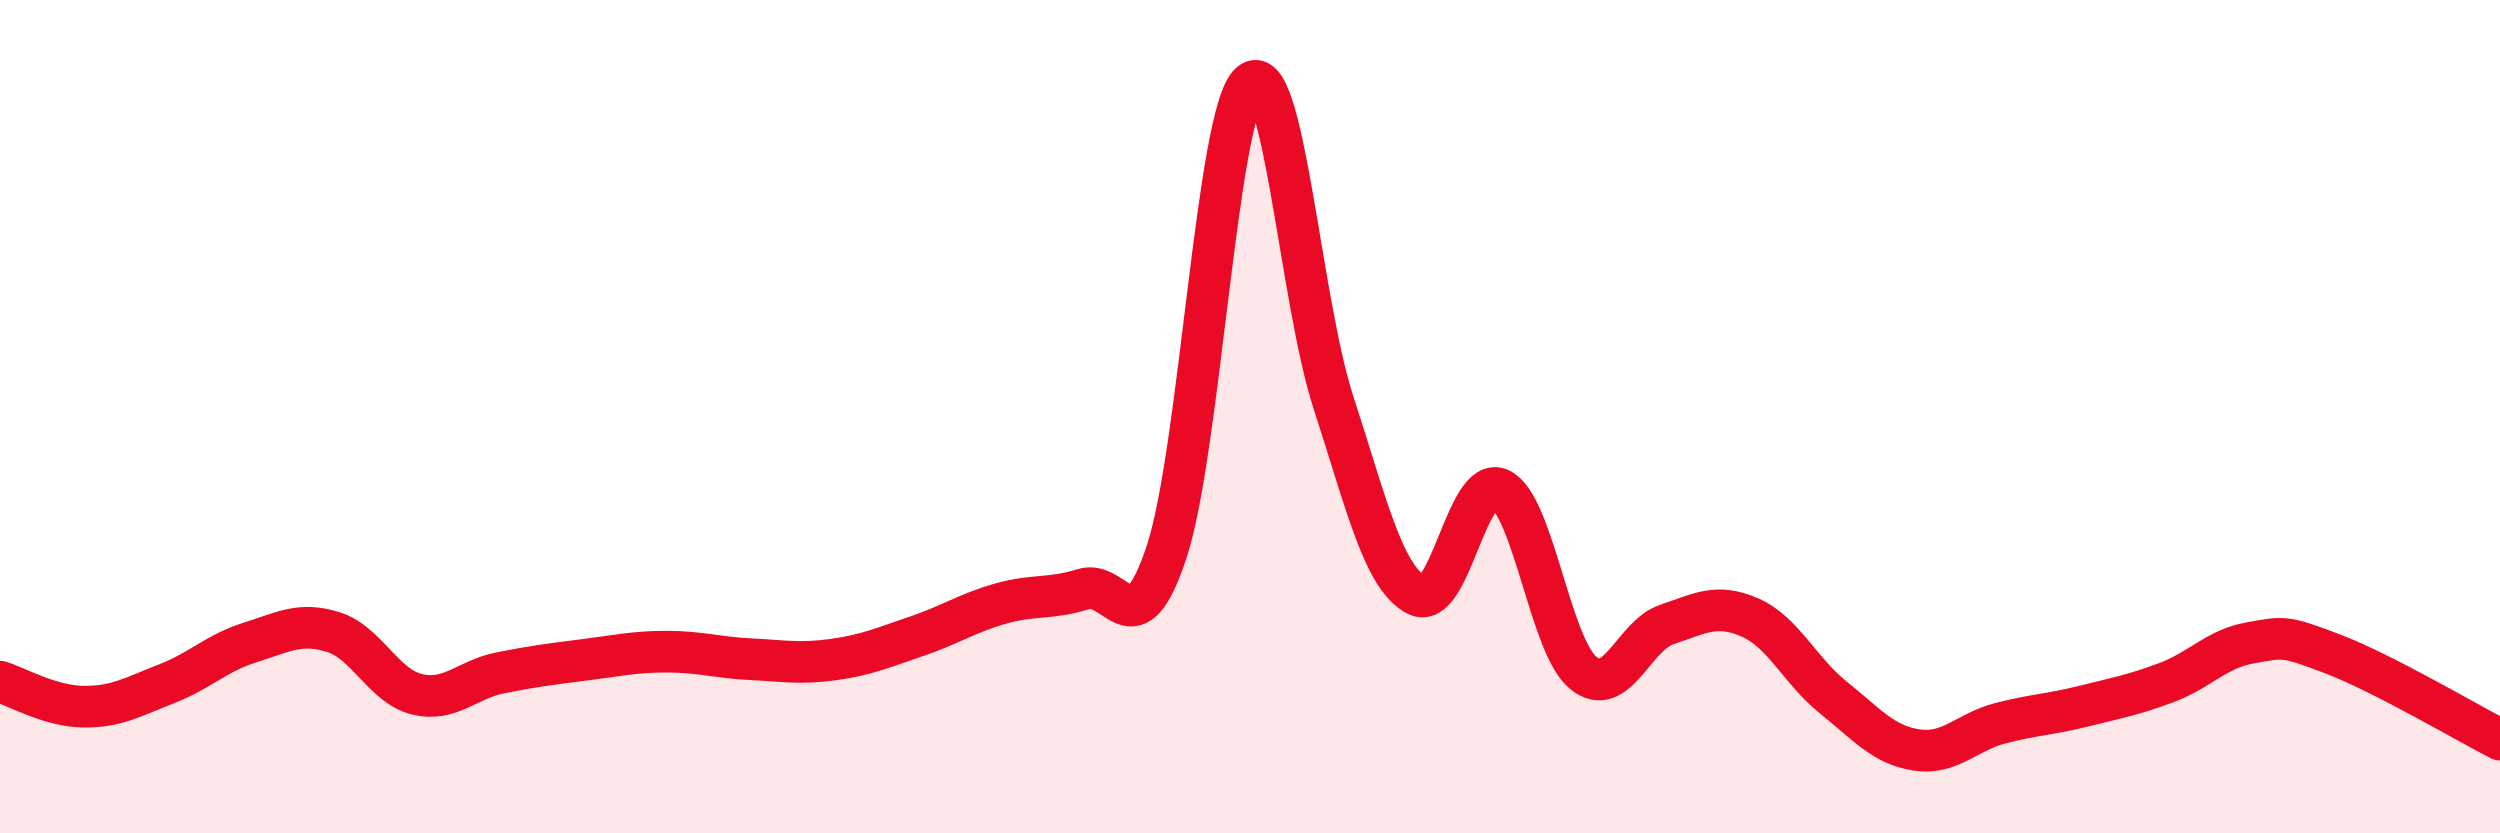
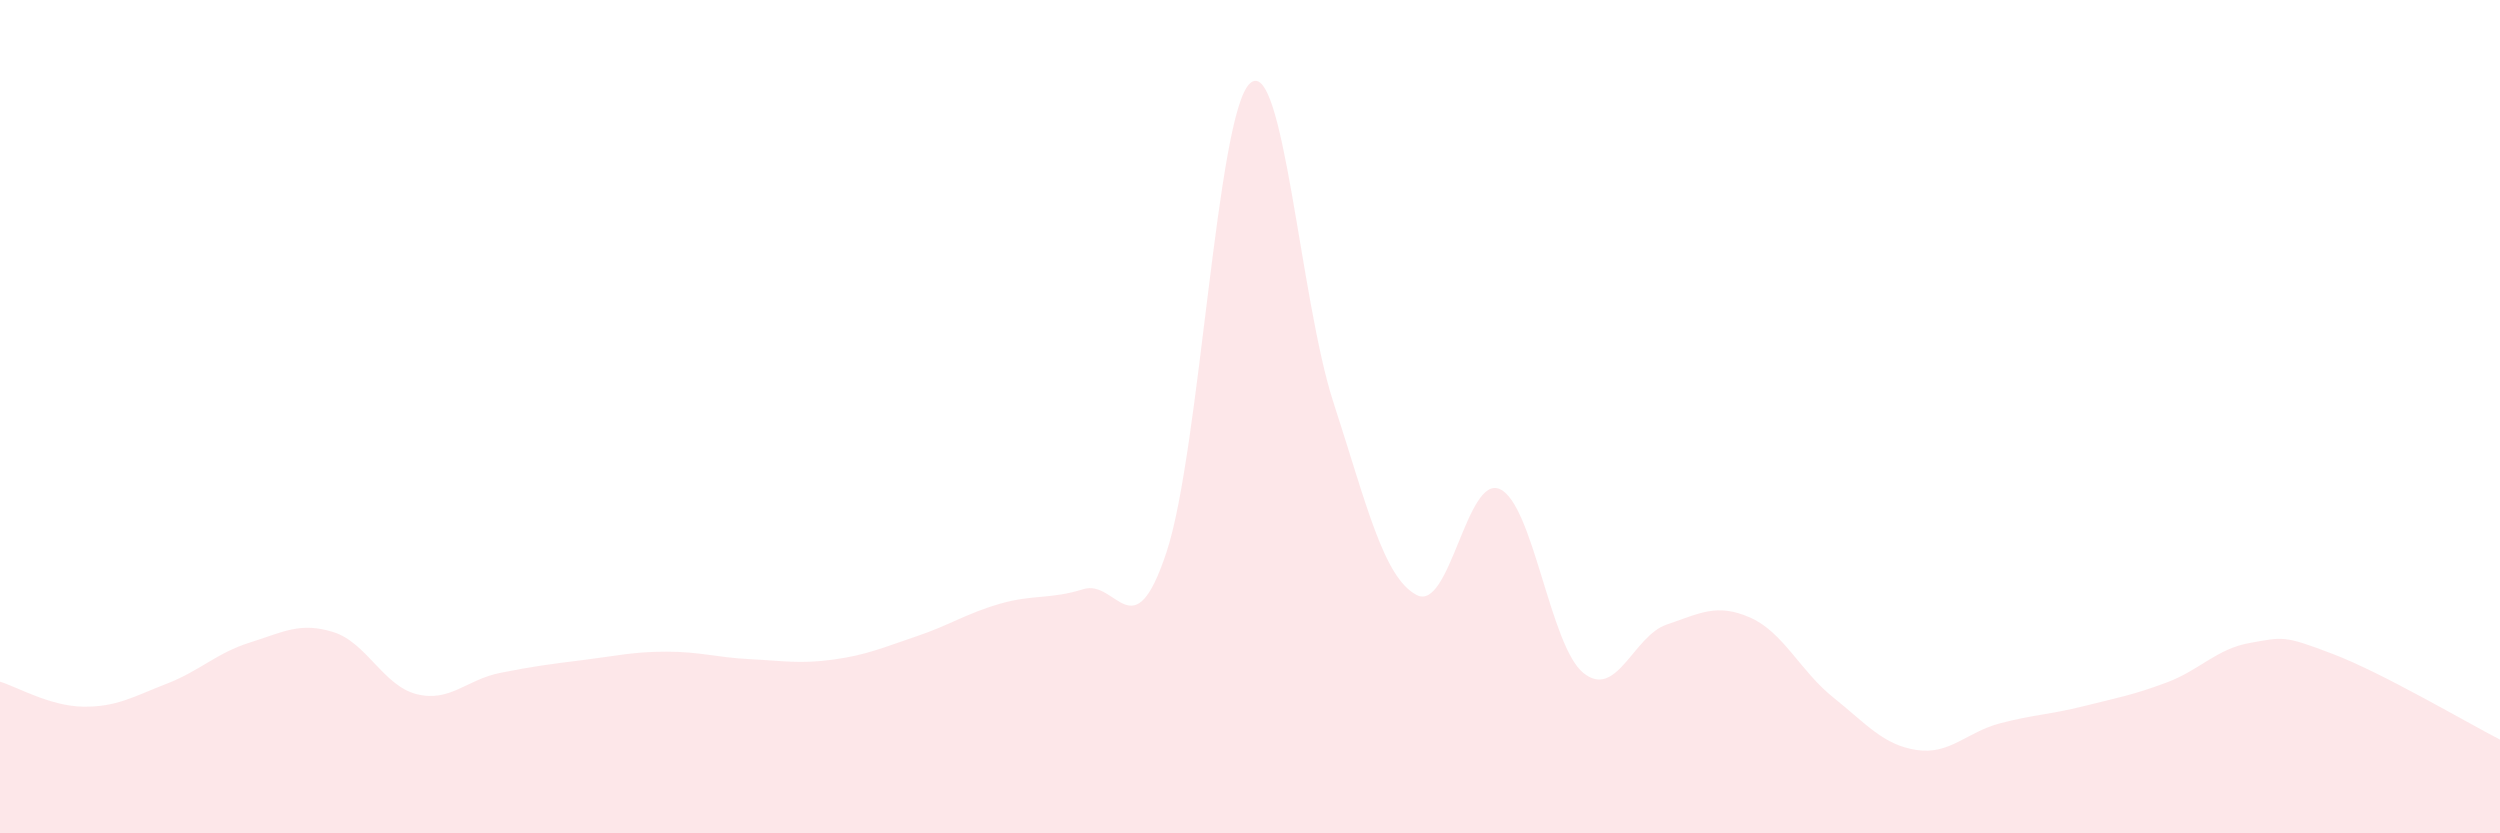
<svg xmlns="http://www.w3.org/2000/svg" width="60" height="20" viewBox="0 0 60 20">
  <path d="M 0,16.36 C 0.4,16.48 1.2,16.95 2,16.96 C 2.8,16.97 3.2,16.72 4,16.41 C 4.8,16.1 5.2,15.67 6,15.42 C 6.8,15.17 7.2,14.92 8,15.17 C 8.8,15.42 9.2,16.46 10,16.66 C 10.8,16.86 11.2,16.31 12,16.15 C 12.8,15.99 13.2,15.94 14,15.84 C 14.8,15.74 15.2,15.64 16,15.64 C 16.8,15.64 17.2,15.78 18,15.82 C 18.8,15.86 19.2,15.94 20,15.83 C 20.8,15.72 21.2,15.54 22,15.27 C 22.8,15 23.2,14.72 24,14.49 C 24.8,14.26 25.2,14.39 26,14.14 C 26.8,13.89 27.2,15.67 28,13.24 C 28.8,10.81 29.2,2.72 30,2 C 30.8,1.28 31.2,7.19 32,9.65 C 32.8,12.11 33.2,13.86 34,14.28 C 34.8,14.7 35.2,11.37 36,11.74 C 36.8,12.11 37.2,15.5 38,16.15 C 38.8,16.8 39.2,15.26 40,14.99 C 40.8,14.72 41.2,14.47 42,14.82 C 42.8,15.17 43.2,16.1 44,16.74 C 44.8,17.38 45.2,17.88 46,18 C 46.8,18.12 47.2,17.57 48,17.36 C 48.8,17.15 49.2,17.15 50,16.95 C 50.8,16.75 51.2,16.68 52,16.38 C 52.8,16.08 53.2,15.57 54,15.43 C 54.8,15.29 54.8,15.24 56,15.7 C 57.2,16.16 59.2,17.34 60,17.75L60 20L0 20Z" fill="#EB0A25" opacity="0.1" stroke-linecap="round" stroke-linejoin="round" />
-   <path d="M 0,16.36 C 0.4,16.48 1.2,16.95 2,16.96 C 2.8,16.97 3.2,16.72 4,16.41 C 4.8,16.1 5.2,15.67 6,15.42 C 6.8,15.17 7.2,14.92 8,15.17 C 8.8,15.42 9.2,16.46 10,16.66 C 10.8,16.86 11.2,16.31 12,16.15 C 12.8,15.99 13.2,15.94 14,15.84 C 14.8,15.74 15.2,15.64 16,15.64 C 16.8,15.64 17.2,15.78 18,15.82 C 18.8,15.86 19.2,15.94 20,15.83 C 20.8,15.72 21.2,15.54 22,15.27 C 22.8,15 23.2,14.72 24,14.49 C 24.8,14.26 25.2,14.39 26,14.14 C 26.8,13.89 27.2,15.67 28,13.24 C 28.8,10.81 29.2,2.72 30,2 C 30.8,1.28 31.2,7.19 32,9.65 C 32.8,12.11 33.2,13.86 34,14.28 C 34.8,14.7 35.2,11.37 36,11.74 C 36.8,12.11 37.2,15.5 38,16.15 C 38.8,16.8 39.2,15.26 40,14.99 C 40.8,14.72 41.2,14.47 42,14.82 C 42.8,15.17 43.2,16.1 44,16.74 C 44.8,17.38 45.2,17.88 46,18 C 46.8,18.12 47.2,17.57 48,17.36 C 48.8,17.15 49.2,17.15 50,16.95 C 50.8,16.75 51.2,16.68 52,16.38 C 52.8,16.08 53.2,15.57 54,15.43 C 54.8,15.29 54.8,15.24 56,15.7 C 57.2,16.16 59.2,17.34 60,17.75" stroke="#EB0A25" stroke-width="1" fill="none" stroke-linecap="round" stroke-linejoin="round" />
</svg>